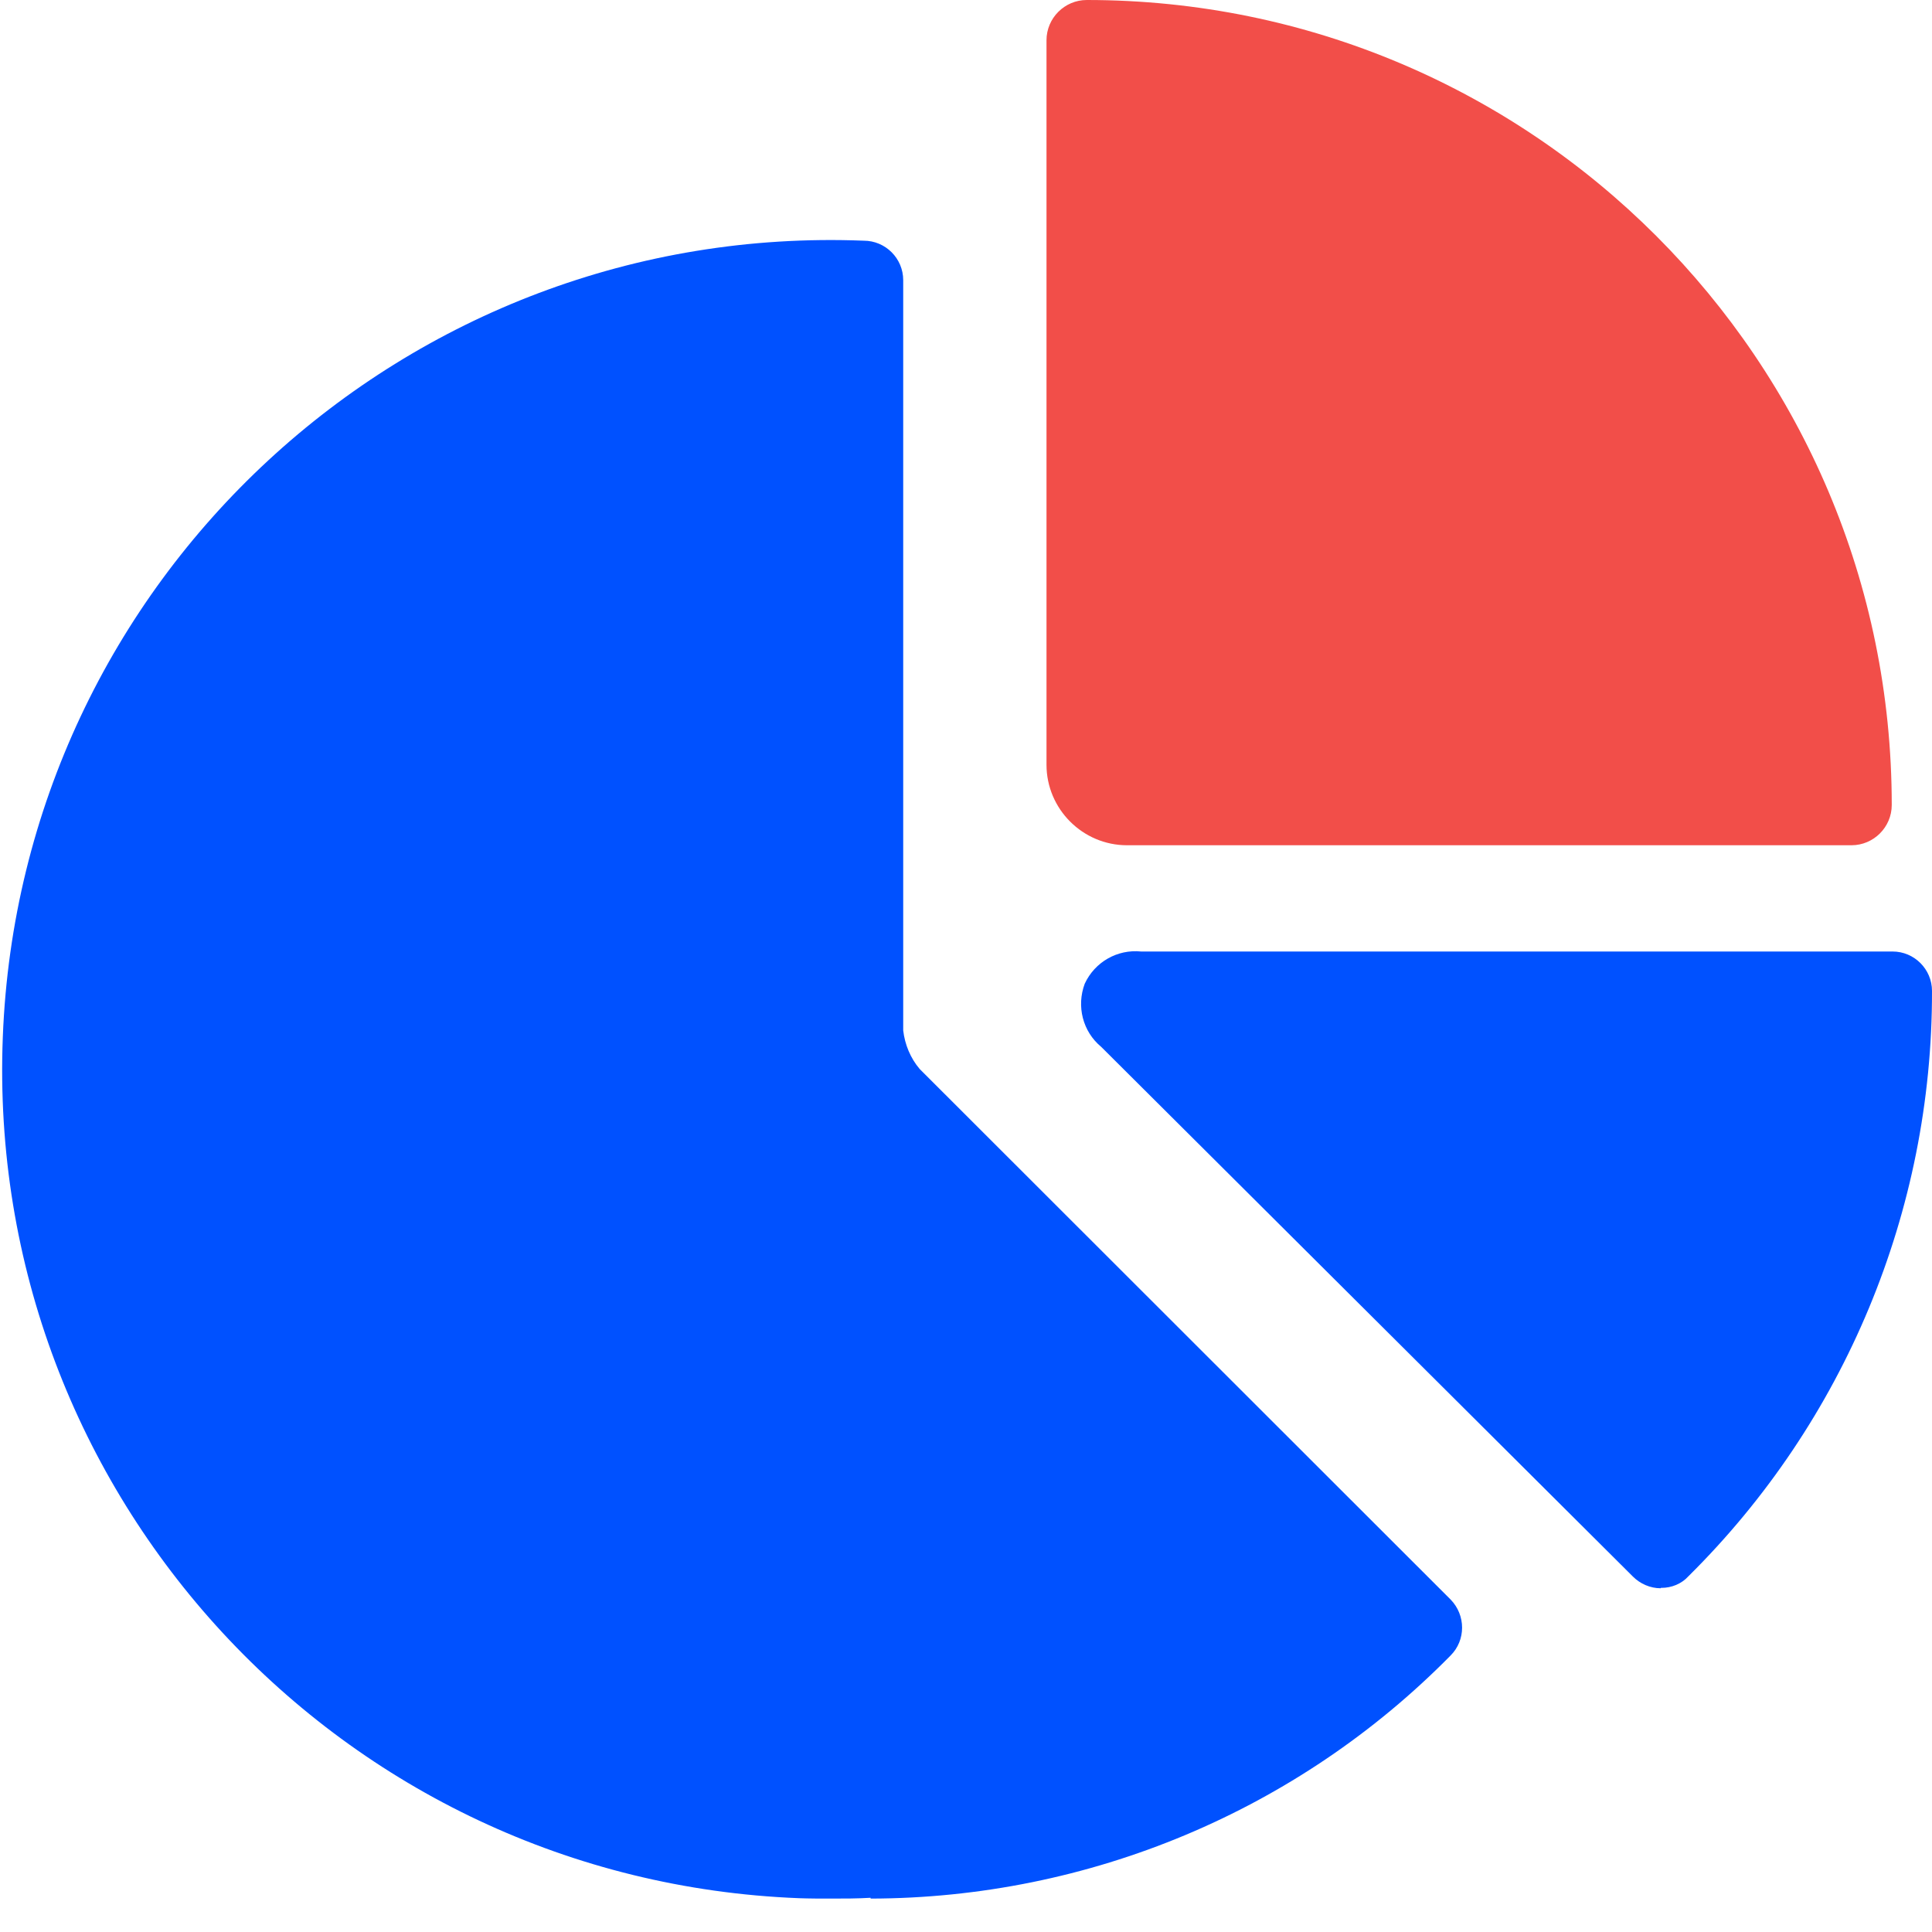
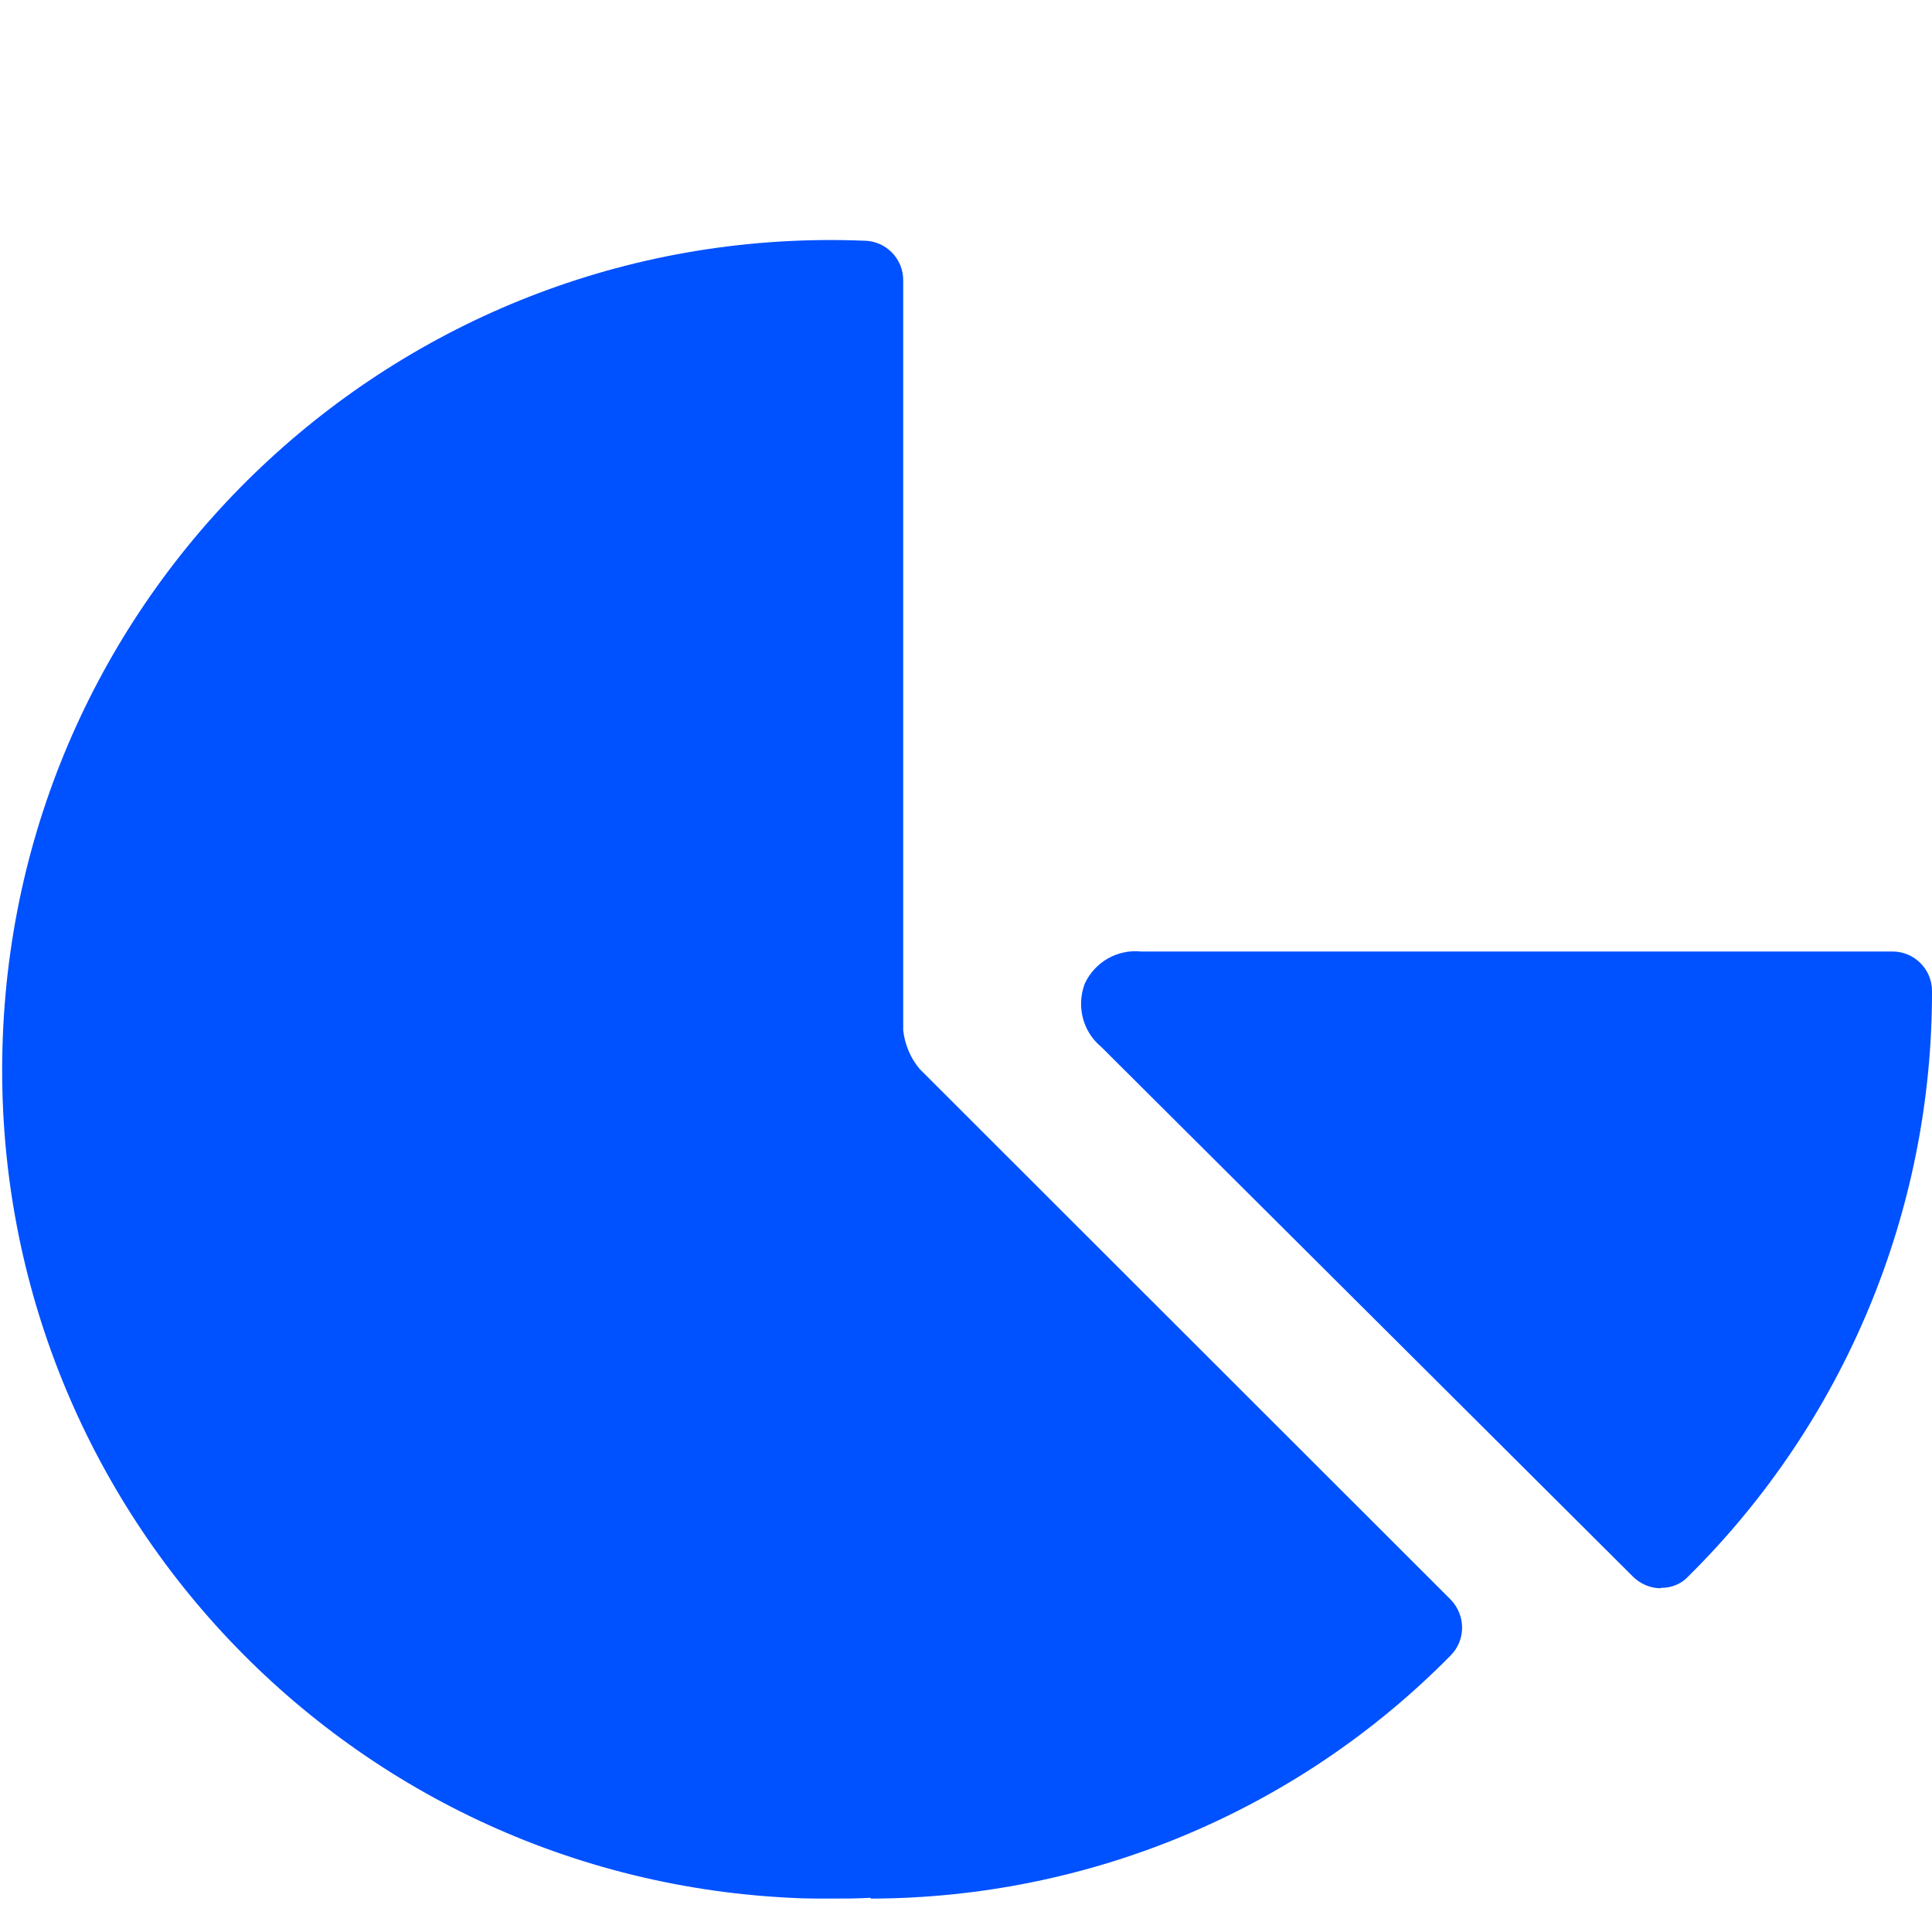
<svg xmlns="http://www.w3.org/2000/svg" id="Layer_1" data-name="Layer 1" width="48" height="48" viewBox="0 0 48 48">
  <defs>
    <style>
      .cls-1 {
        fill: #0051ff;
      }

      .cls-2 {
        fill: none;
      }

      .cls-3 {
        fill: #f24e49;
      }
    </style>
  </defs>
-   <path id="Path_3272" data-name="Path 3272" class="cls-3" d="M46,21c.55,0,1-.45,1-1C47,8.95,38.05,0,27,0,26.45,0,26,.45,26,1V19c0,1.1,.9,2,2,2h18Z" />
  <path id="Union_25" data-name="Union 25" class="cls-1" d="M19.85,47.16C8.48,46.72-.38,37.14,.07,25.76,.51,14.39,10.09,5.53,21.46,5.98h0c.54,0,.98,.44,.98,.98V25.6c.04,.35,.18,.69,.41,.96l13.19,13.18h0c.38,.39,.38,1.01,0,1.39h0c-3.8,3.86-8.99,6.03-14.41,6.04v-.02c-.33,.02-.65,.02-.98,.02-.27,0-.54,0-.81-.01Zm21.41-7.7c-.26,0-.51-.11-.69-.29l-13.21-13.16c-.46-.38-.62-1.01-.41-1.57,.25-.54,.81-.86,1.4-.8h18.67c.54,0,.98,.44,.98,.98,.01,5.46-2.17,10.7-6.05,14.54-.17,.19-.42,.29-.67,.29h-.02Z" />
  <rect id="Rectangle_1182" data-name="Rectangle 1182" class="cls-2" width="48" height="48" />
</svg>